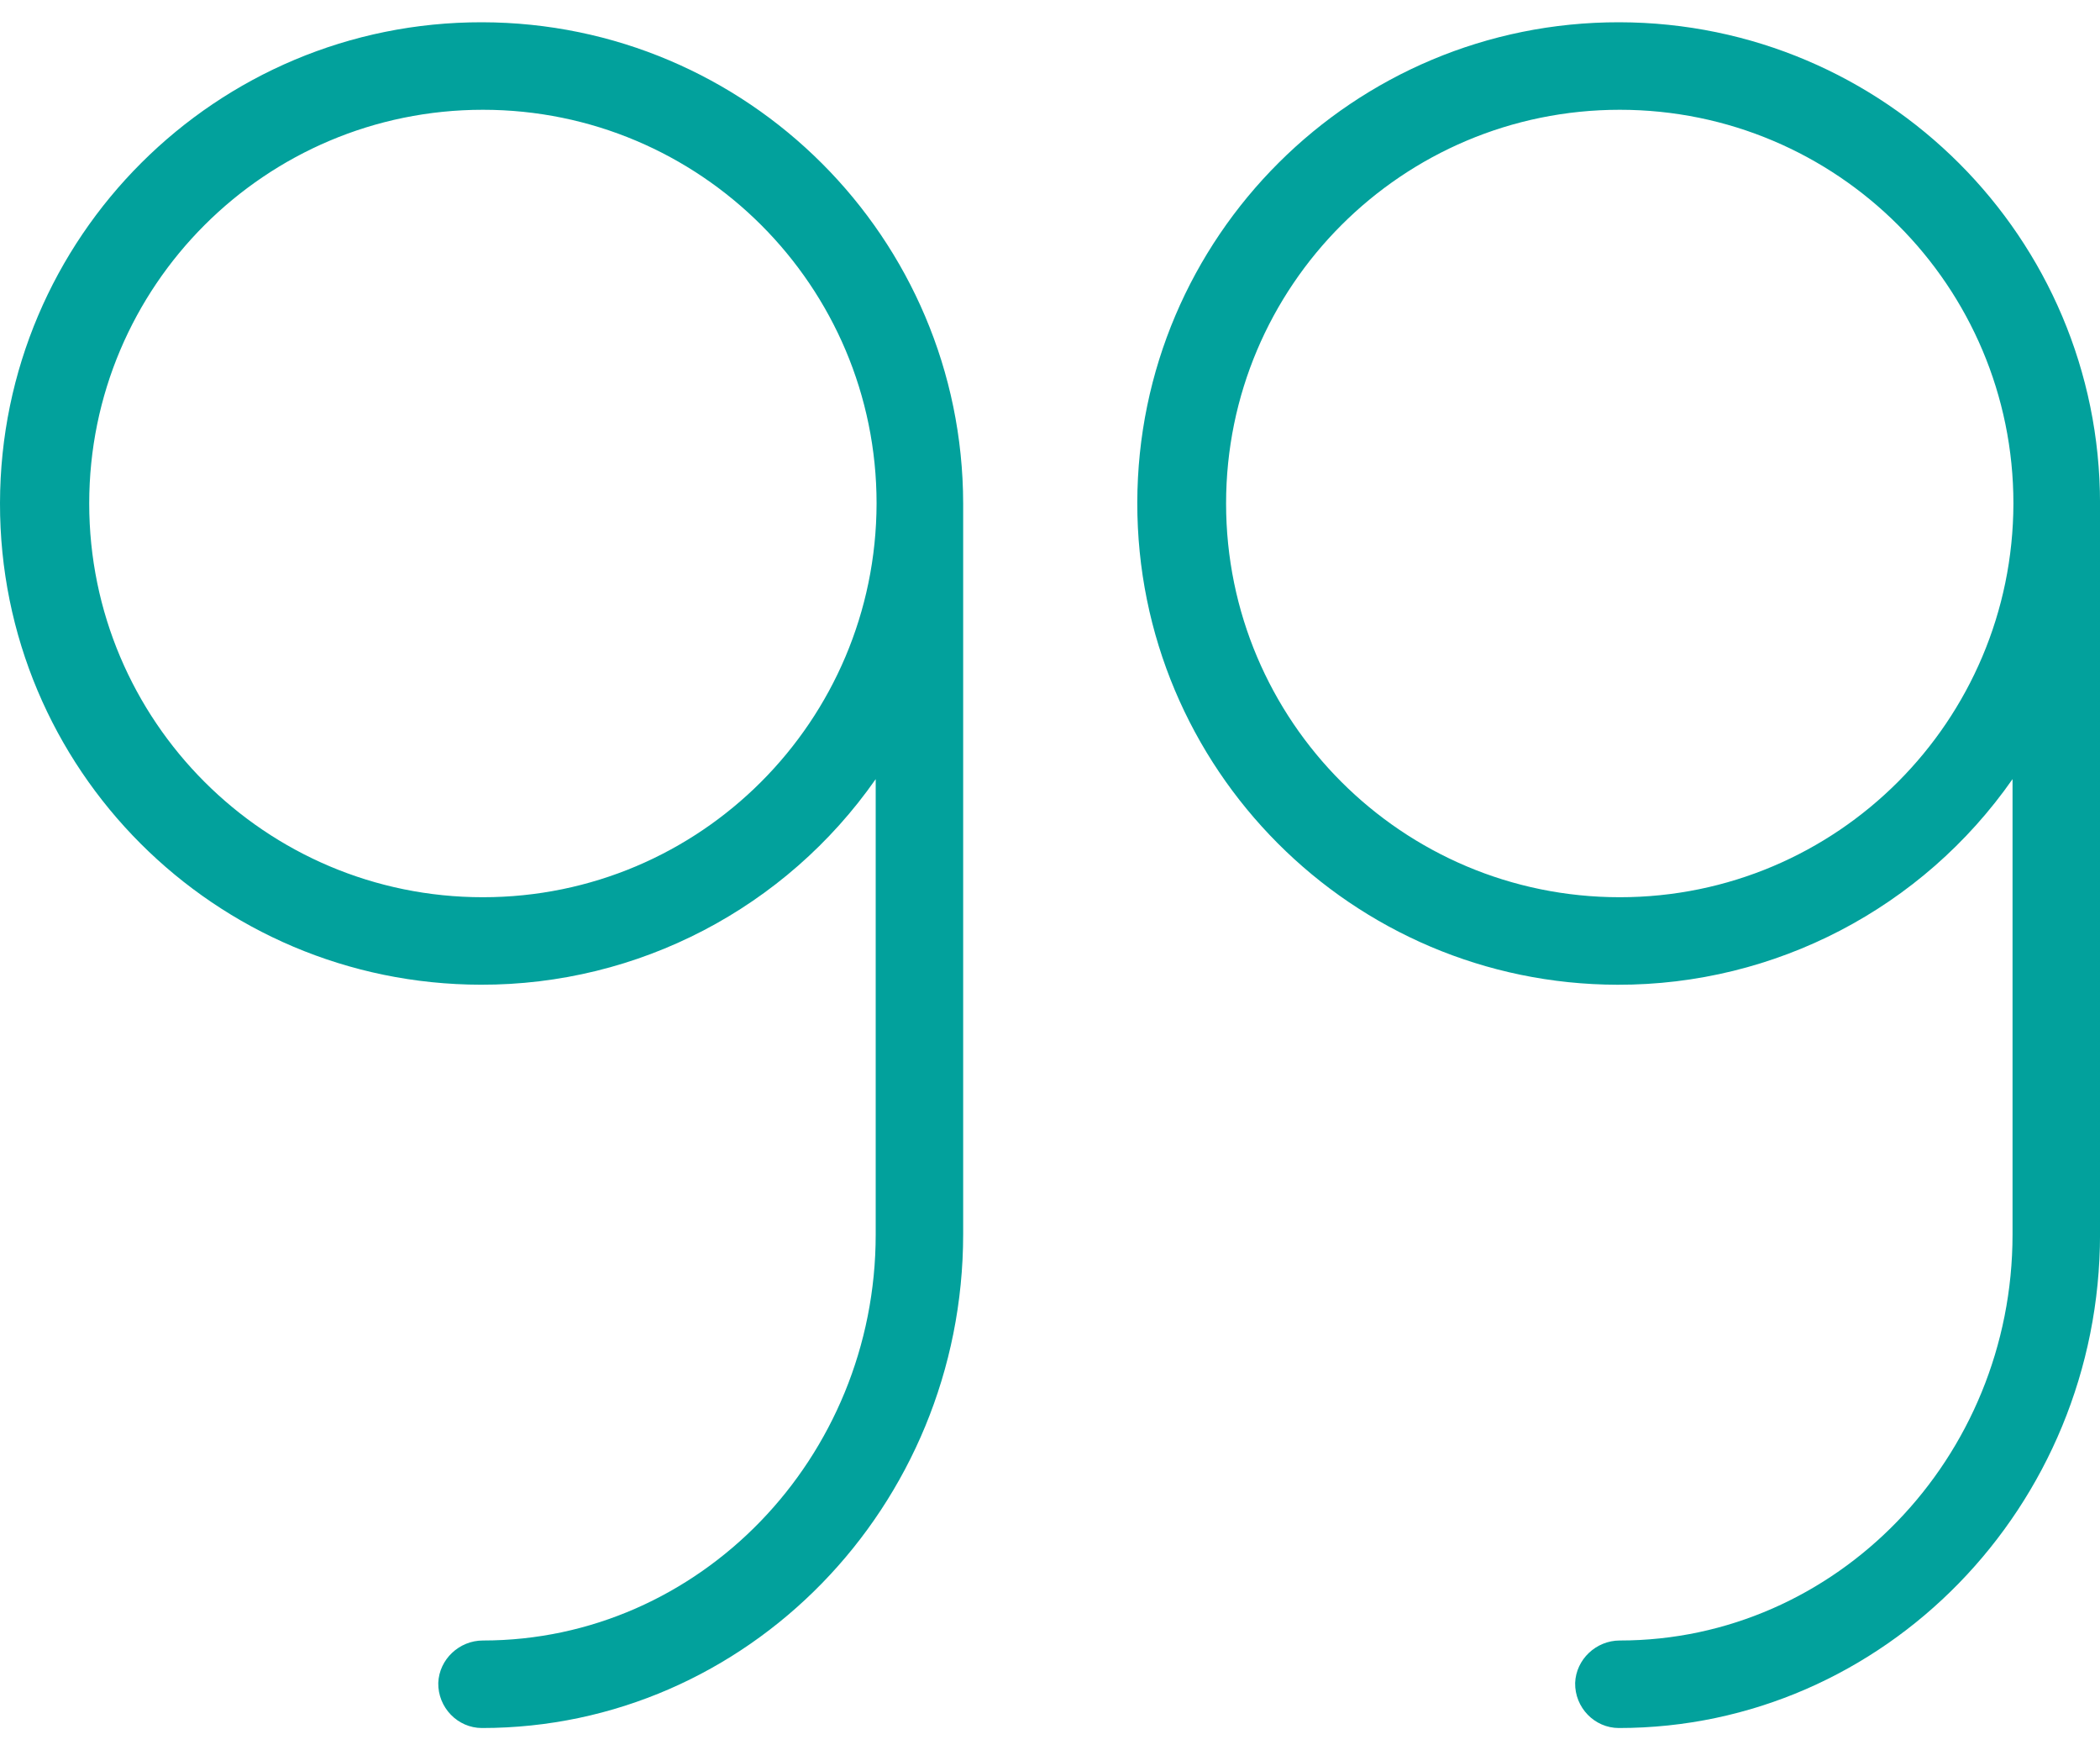
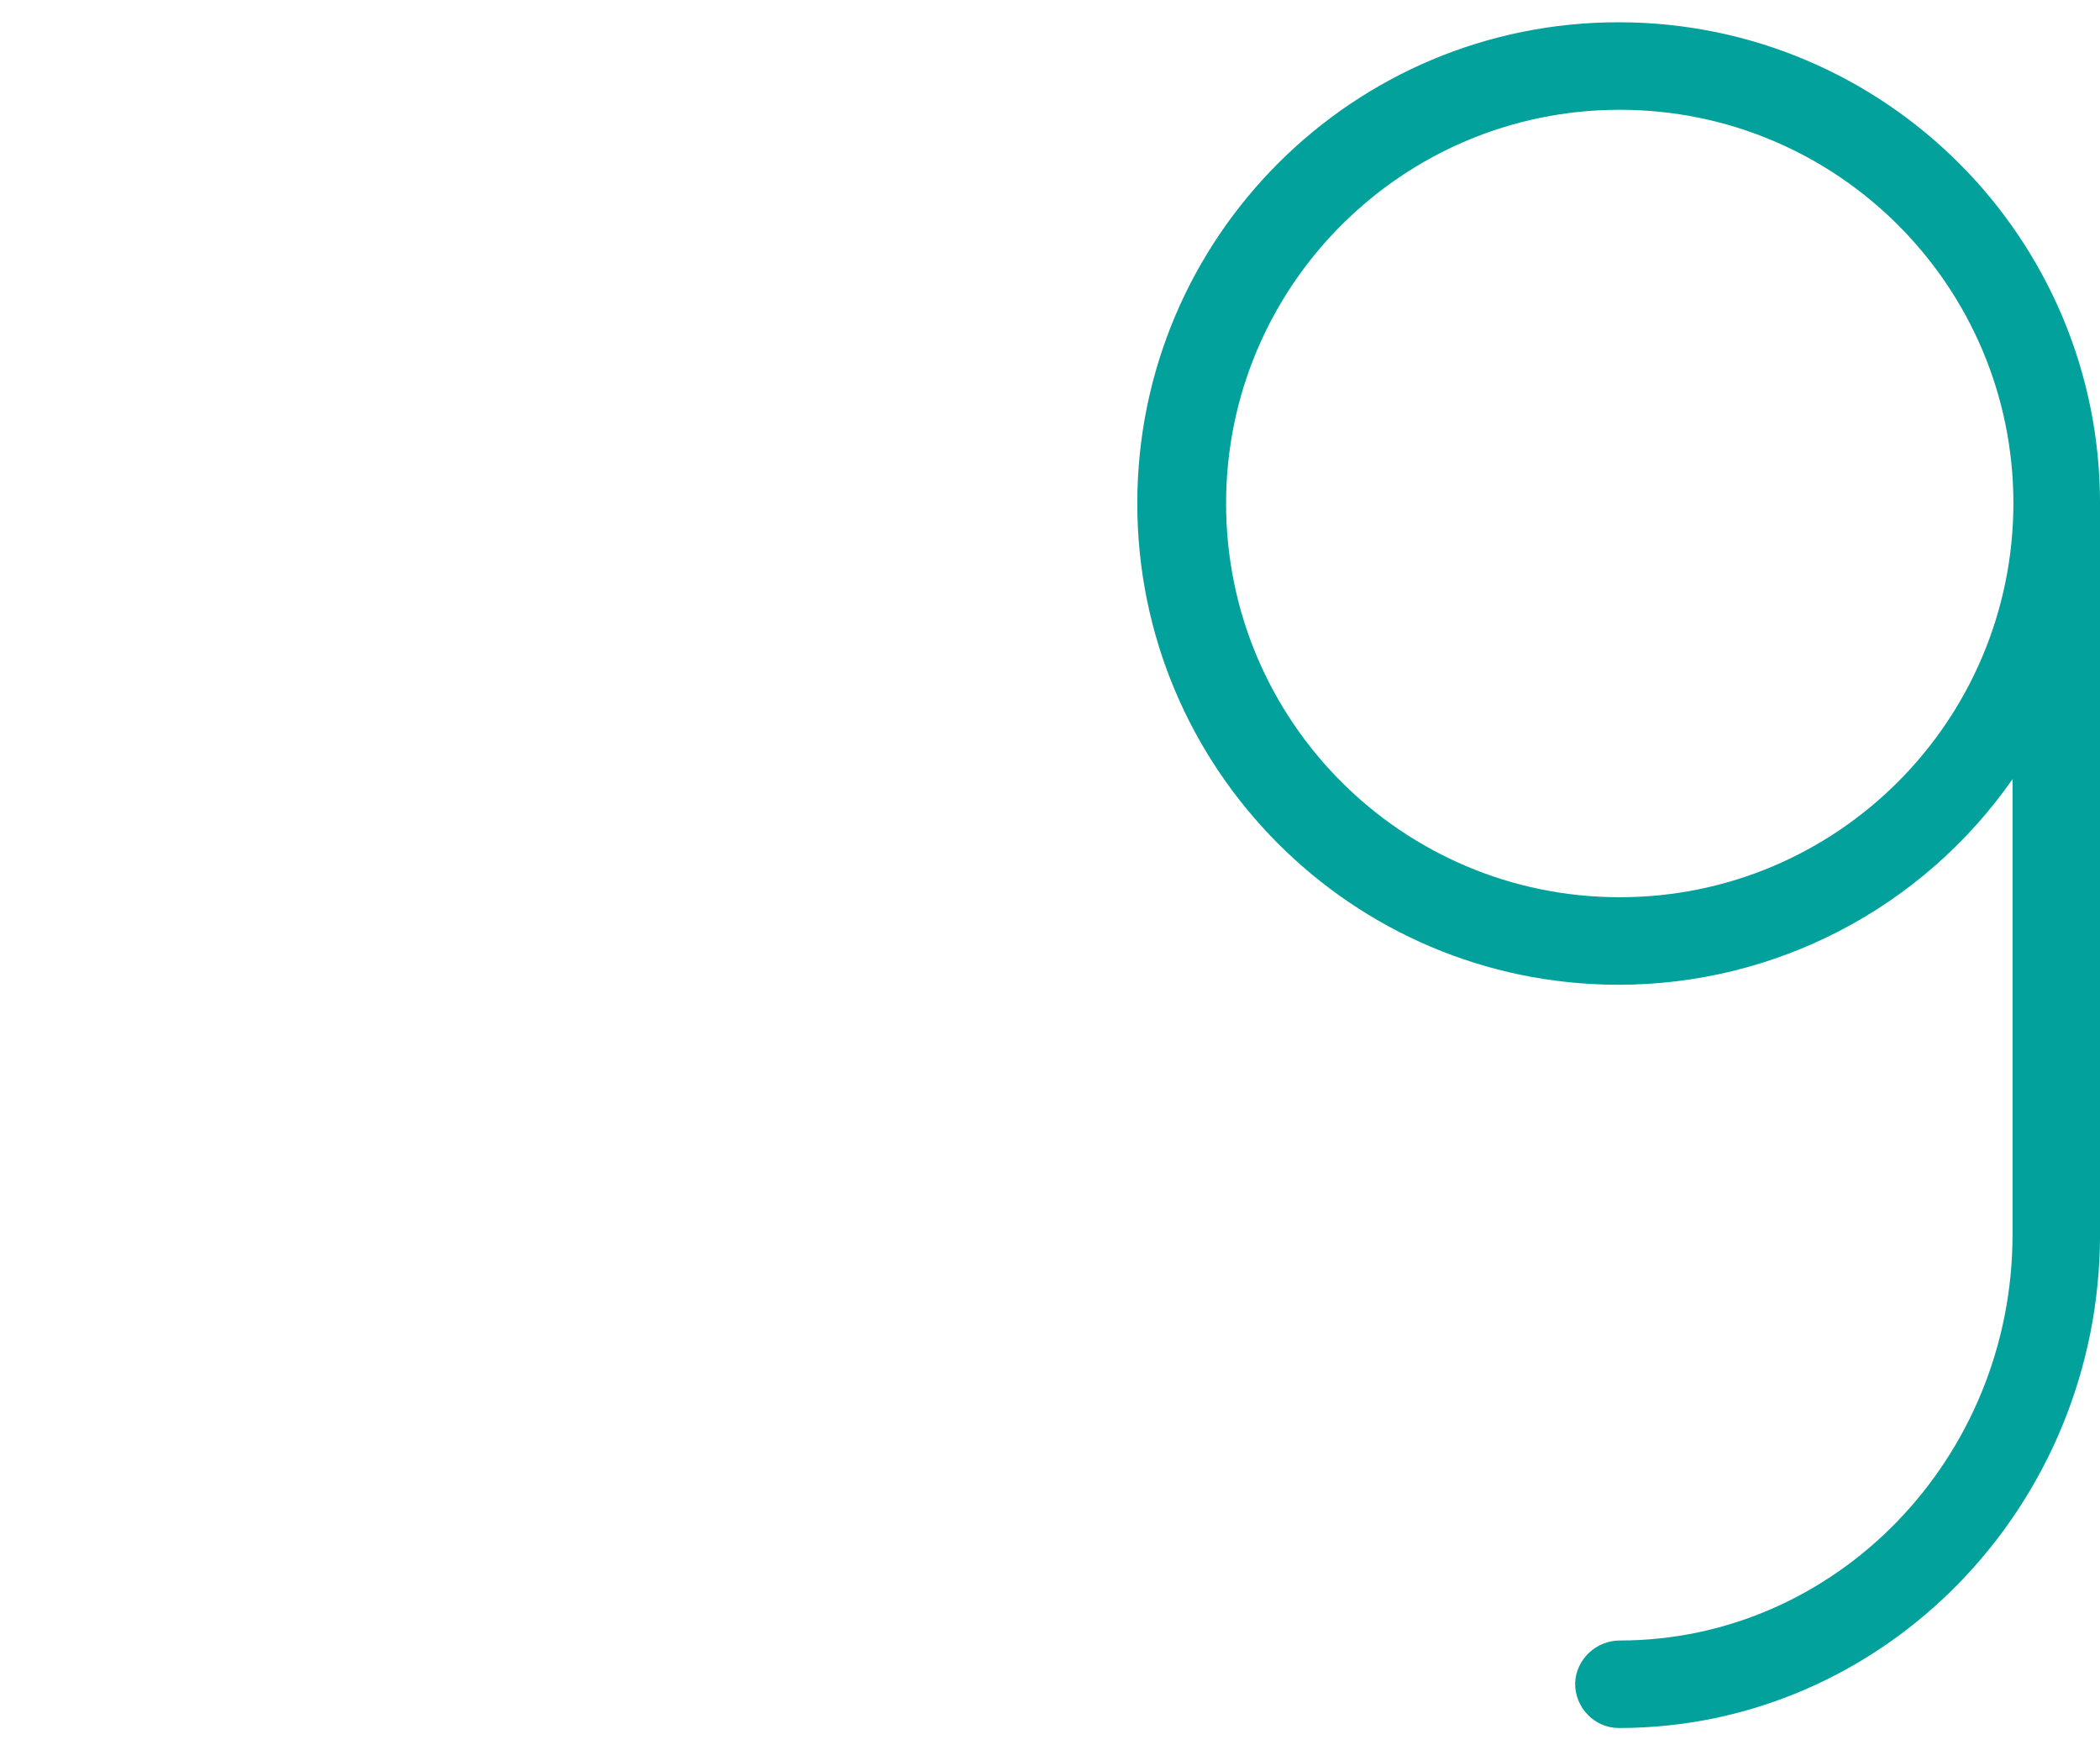
<svg xmlns="http://www.w3.org/2000/svg" width="60" height="50" viewBox="0 0 60 50" fill="none">
  <path d="M46.266 0.636C38.668 0.624 32.507 6.772 32.494 14.358C32.482 21.957 38.63 28.118 46.216 28.131C50.715 28.143 54.927 25.944 57.501 22.257V35.267C57.501 41.653 52.465 46.864 46.279 46.864C45.604 46.864 45.029 47.402 45.004 48.077C44.992 48.776 45.554 49.364 46.254 49.364C53.827 49.364 60.001 43.04 60.001 35.254V14.383C60.001 6.797 53.852 0.649 46.266 0.636ZM46.279 25.631C40.068 25.631 35.031 20.595 35.031 14.383C35.031 8.172 40.068 3.136 46.279 3.136C52.49 3.136 57.526 8.172 57.526 14.383C57.514 20.595 52.49 25.631 46.279 25.631Z" fill="#02a19c" />
-   <path d="M13.772 0.636C6.174 0.624 0.013 6.772 1.91361e-05 14.371C-0.013 21.969 6.136 28.118 13.735 28.13C18.234 28.143 22.445 25.943 25.02 22.257V35.267C25.02 41.653 19.983 46.864 13.797 46.864C13.122 46.864 12.547 47.401 12.522 48.076C12.51 48.776 13.072 49.364 13.772 49.364C21.346 49.364 27.519 43.04 27.519 35.254V14.383C27.507 6.797 21.358 0.649 13.772 0.636ZM13.797 25.631C7.586 25.631 2.549 20.595 2.549 14.383C2.549 8.172 7.586 3.136 13.797 3.136C20.008 3.136 25.045 8.172 25.045 14.383C25.032 20.595 20.008 25.631 13.797 25.631Z" fill="#02a19c" />
</svg>